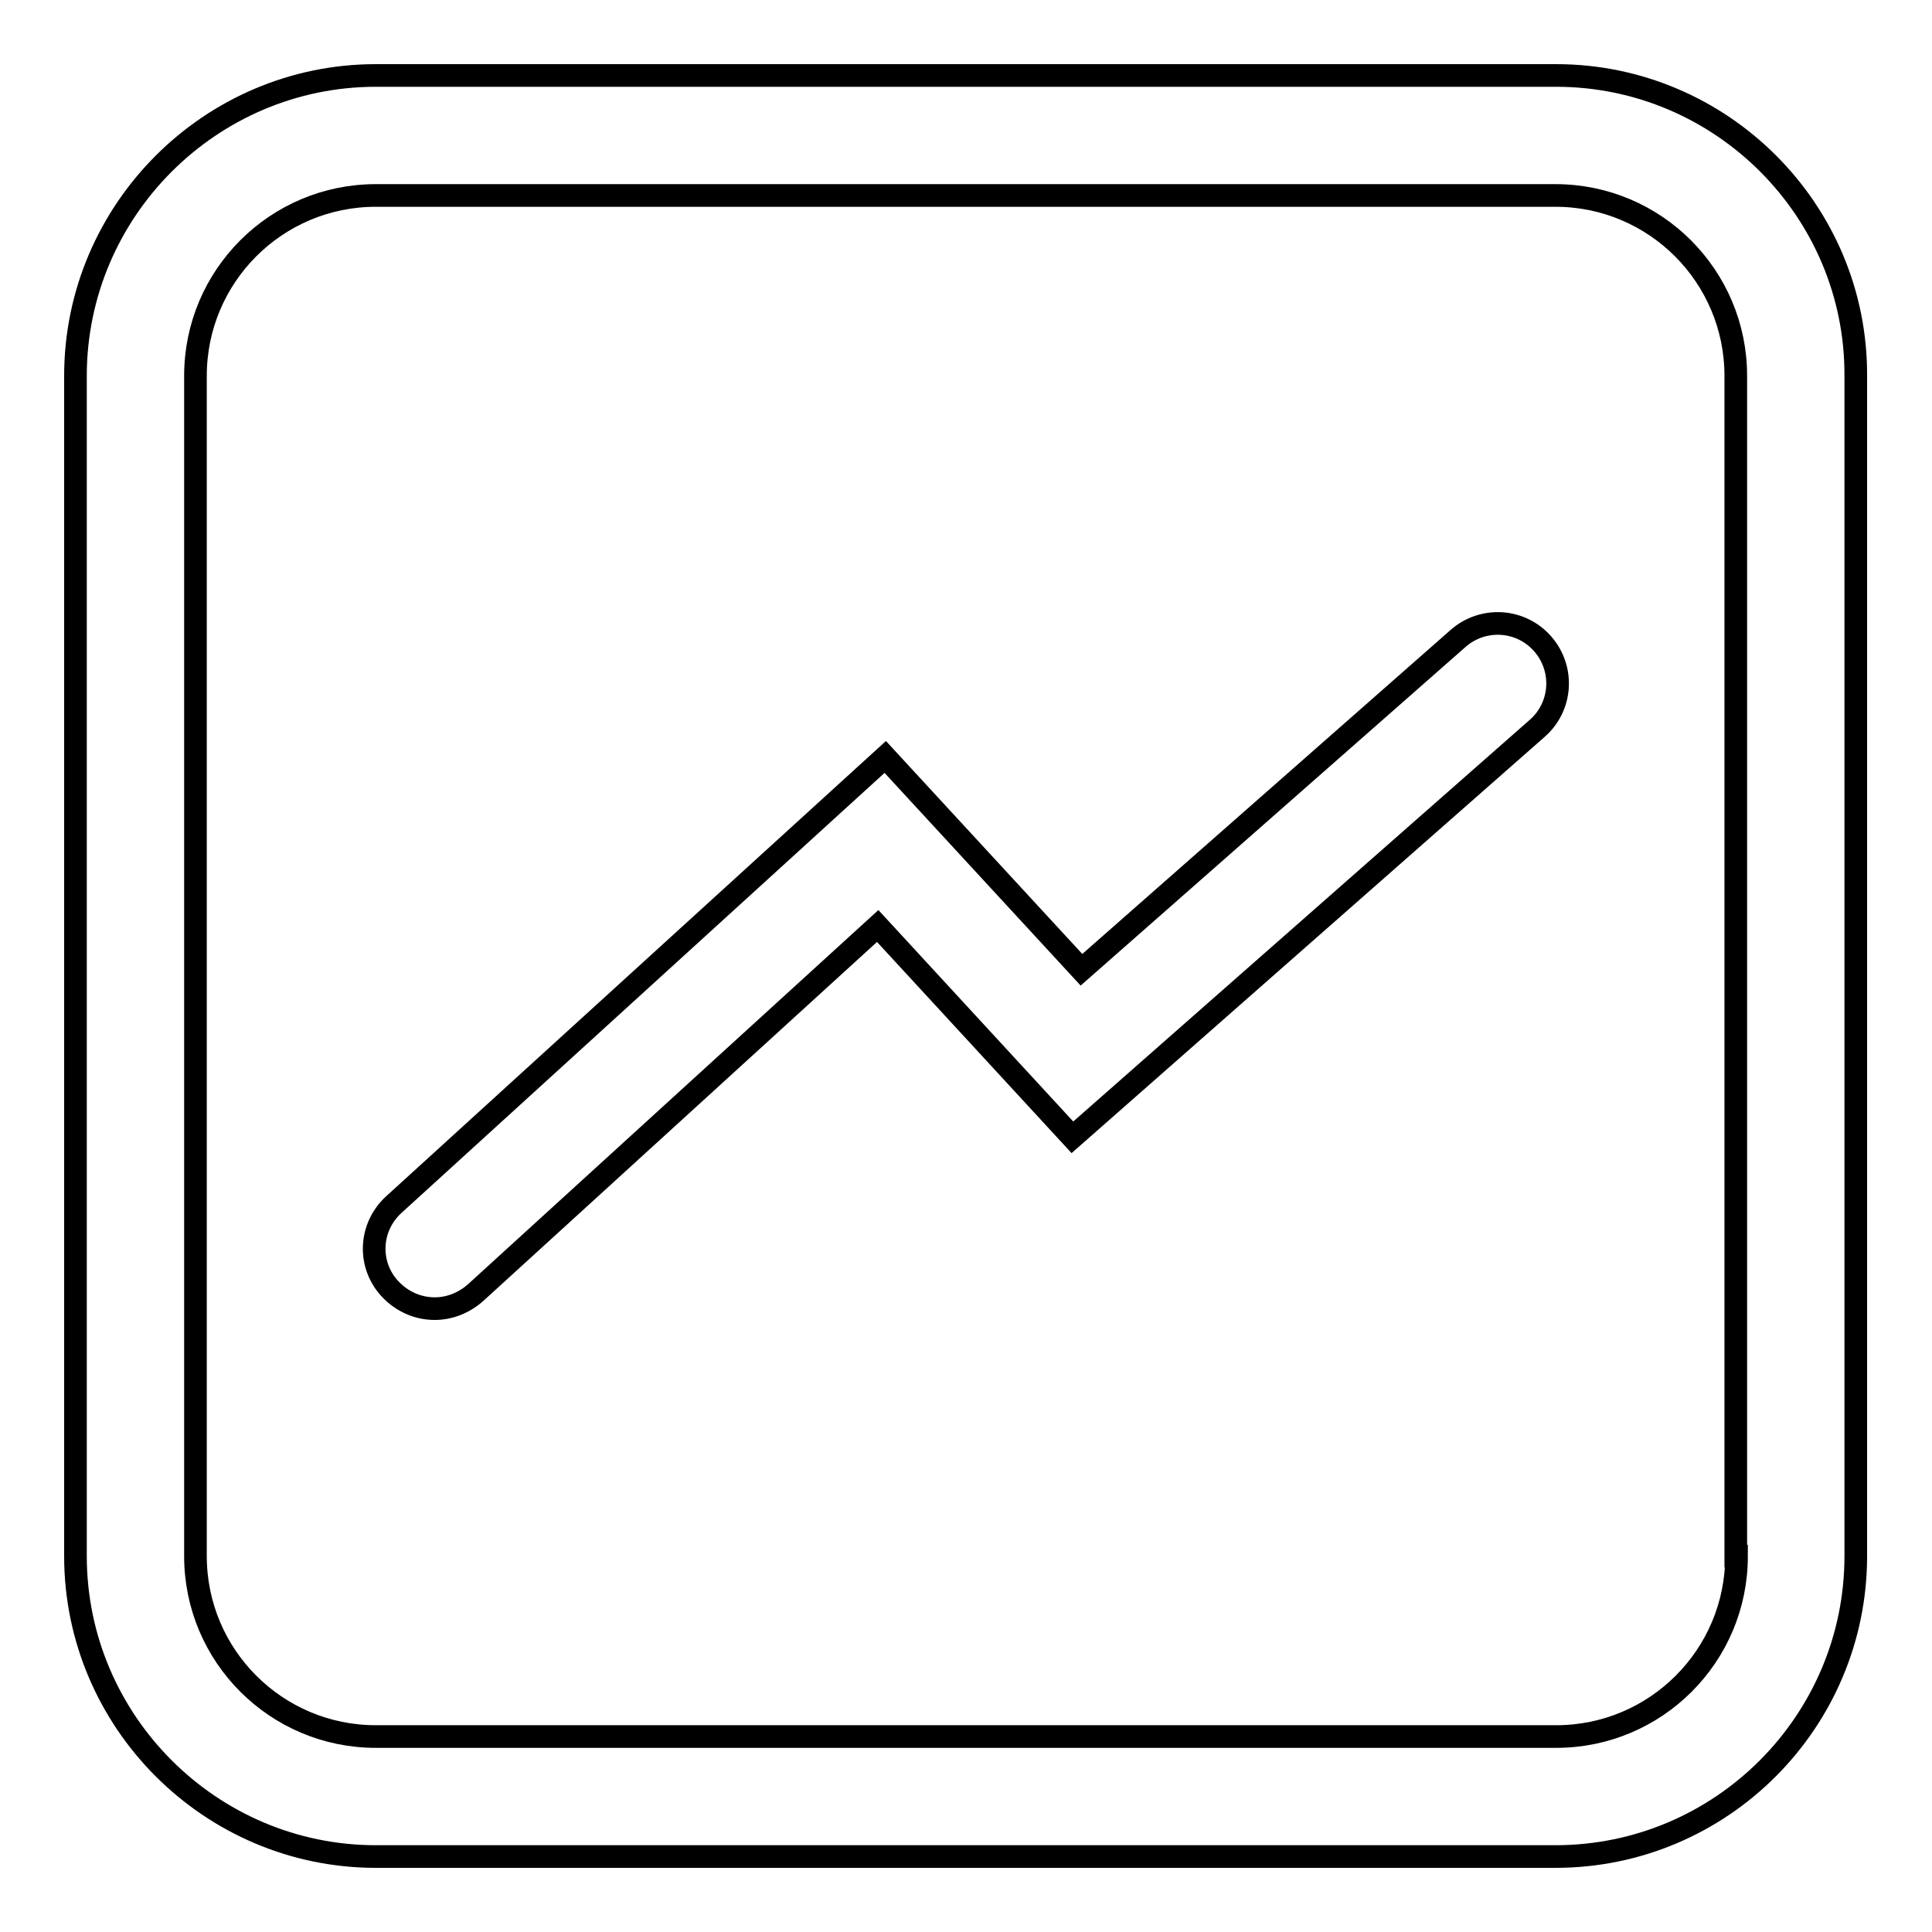
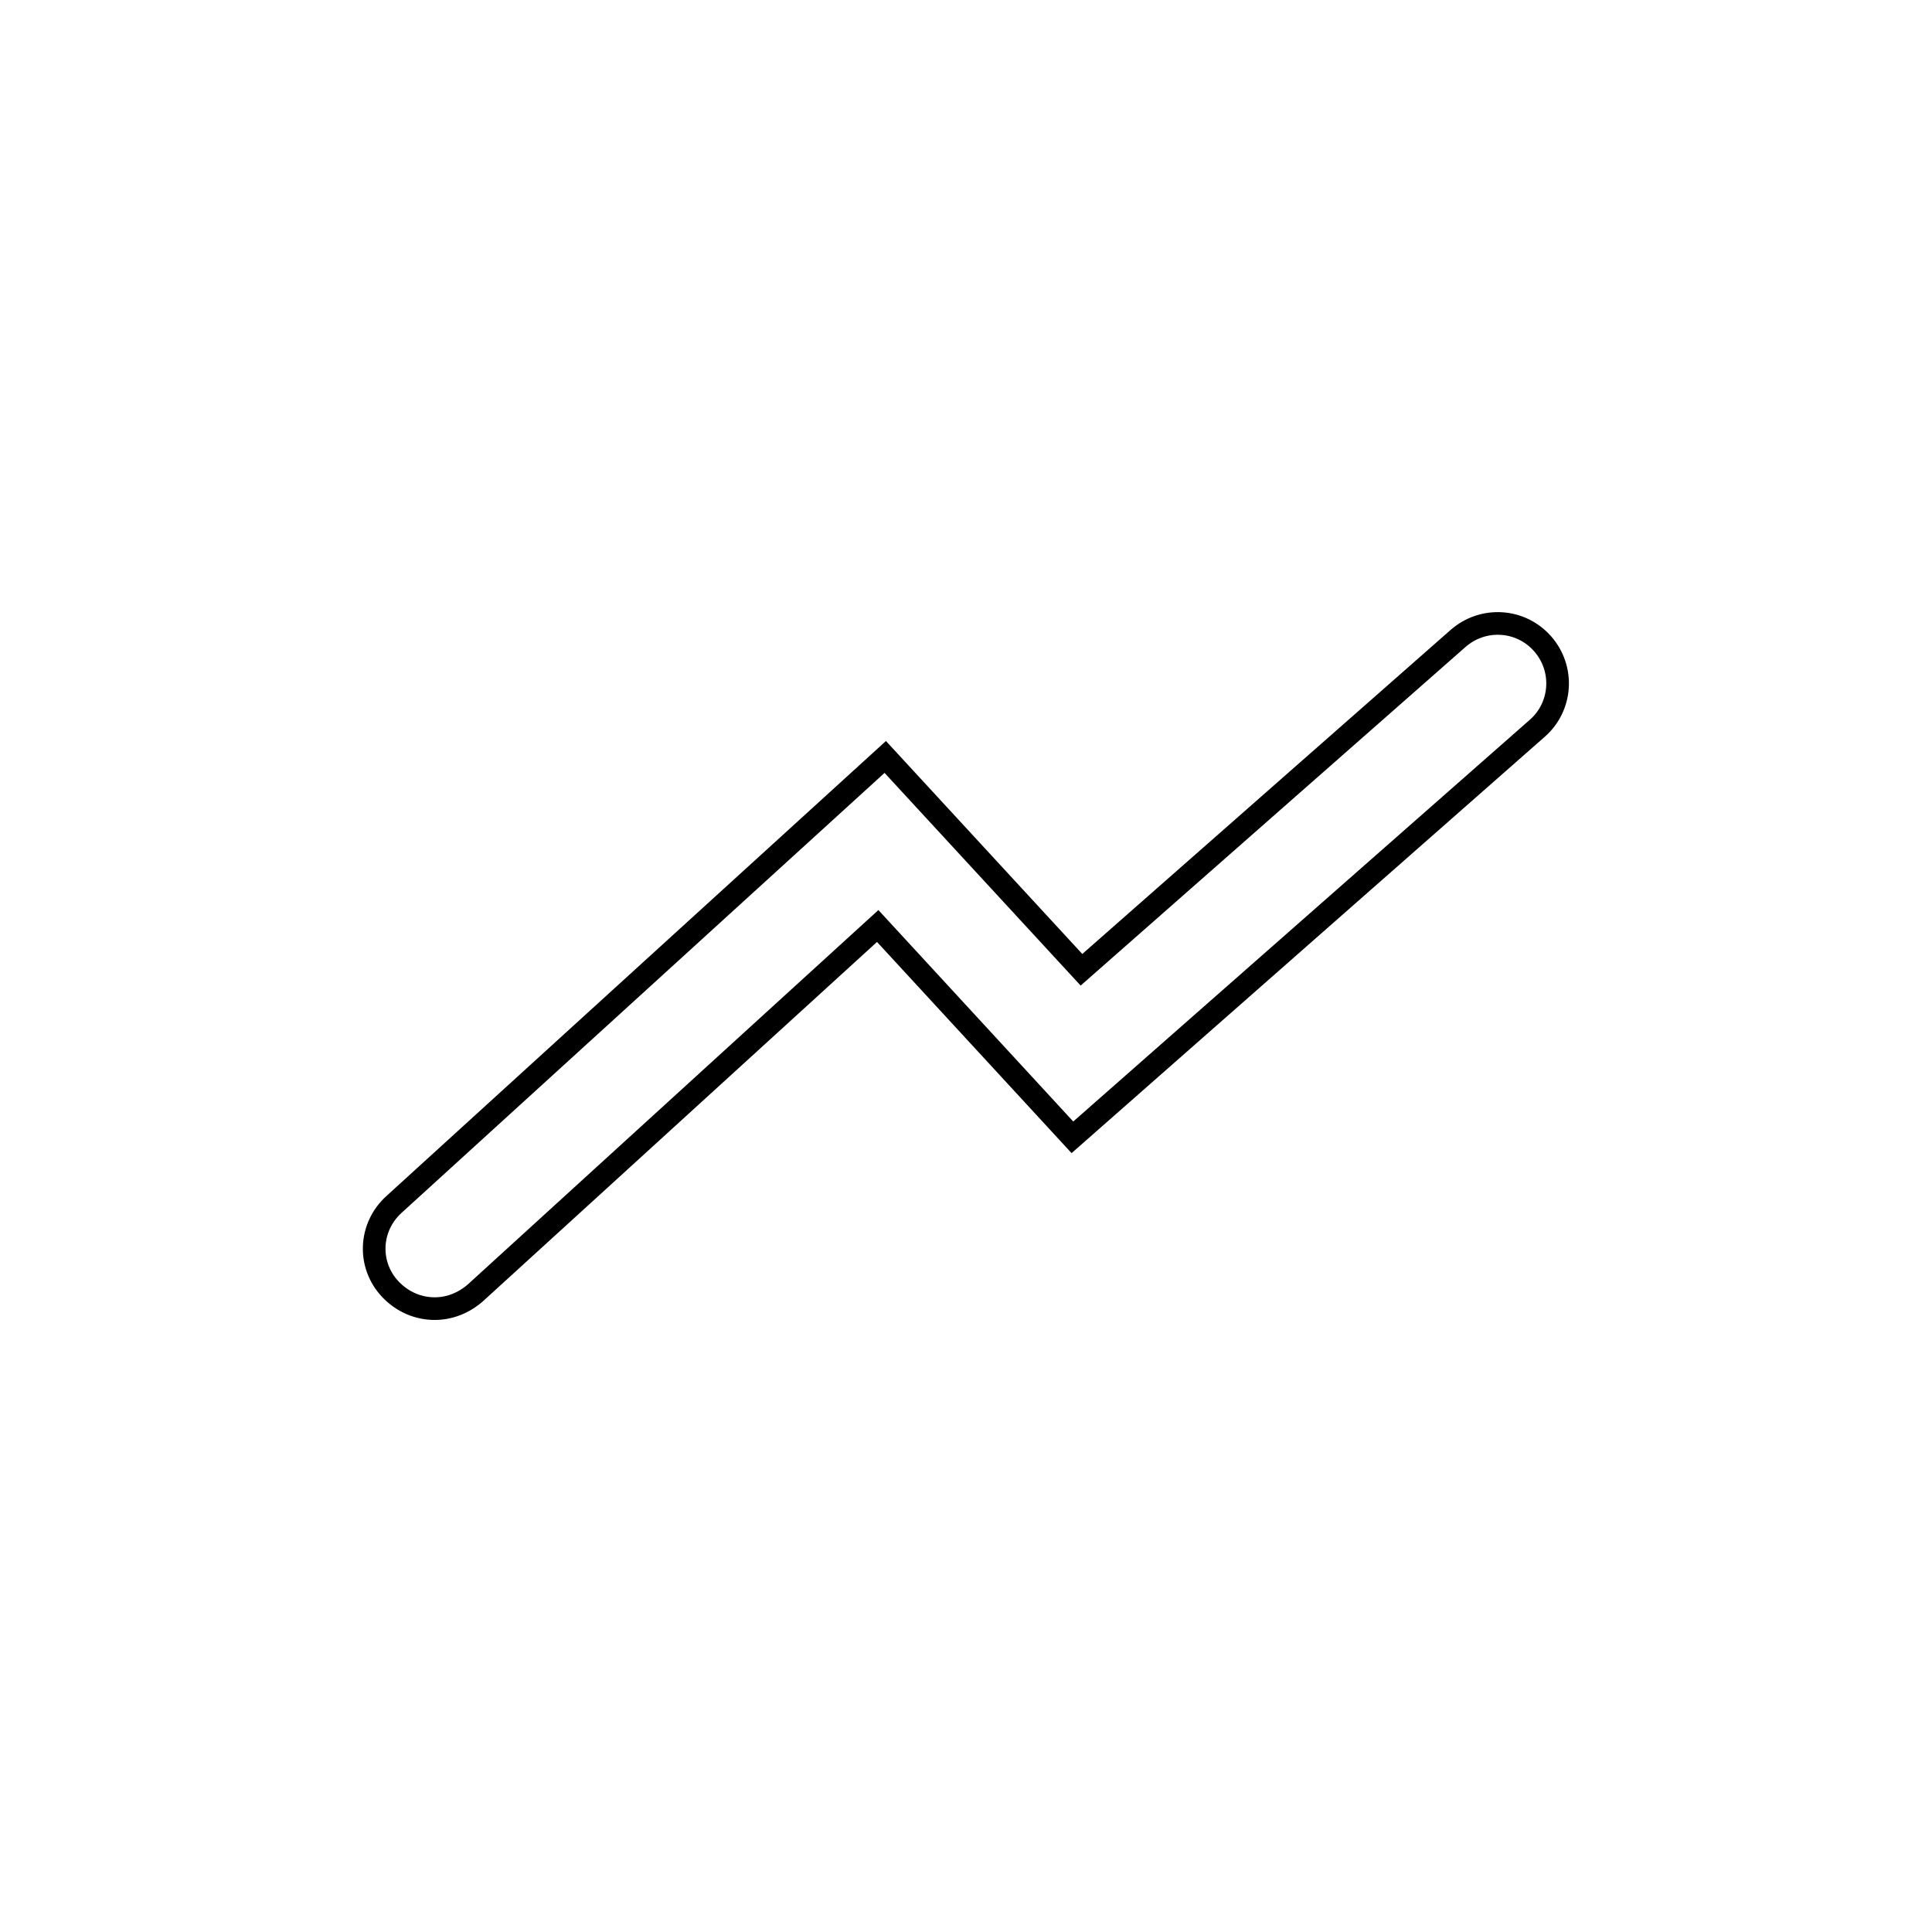
<svg xmlns="http://www.w3.org/2000/svg" version="1.1" x="0px" y="0px" viewBox="0 0 256 256" enable-background="new 0 0 256 256" xml:space="preserve">
  <g>
    <g>
-       <path stroke-width="3" fill-opacity="0" stroke="#000000" d="M206.2,10H49.8C27.9,10,10,27.9,10,49.8v156.4c0,21.9,17.9,39.8,39.8,39.8h156.3c22,0,39.8-17.9,39.8-39.8V49.8C246,27.9,228.1,10,206.2,10z M230.1,206.2c0,13.2-10.7,23.9-23.9,23.9H49.8c-13.2,0-23.9-10.7-23.9-23.9V49.8c0-13.2,10.7-23.9,23.9-23.9h156.3c13.2,0,23.9,10.7,23.9,23.9V206.2z" />
      <path stroke-width="3" fill-opacity="0" stroke="#000000" d="M193.2,84.6l-49.9,43.9l-26-28.2l-65.1,59.3c-3.3,3-3.5,8-0.5,11.2c1.6,1.7,3.7,2.6,5.9,2.6c1.9,0,3.8-0.7,5.4-2.1l53.3-48.6l25.8,28l61.6-54.2c3.3-2.9,3.6-7.9,0.7-11.2C201.5,82,196.5,81.7,193.2,84.6z" />
    </g>
  </g>
</svg>